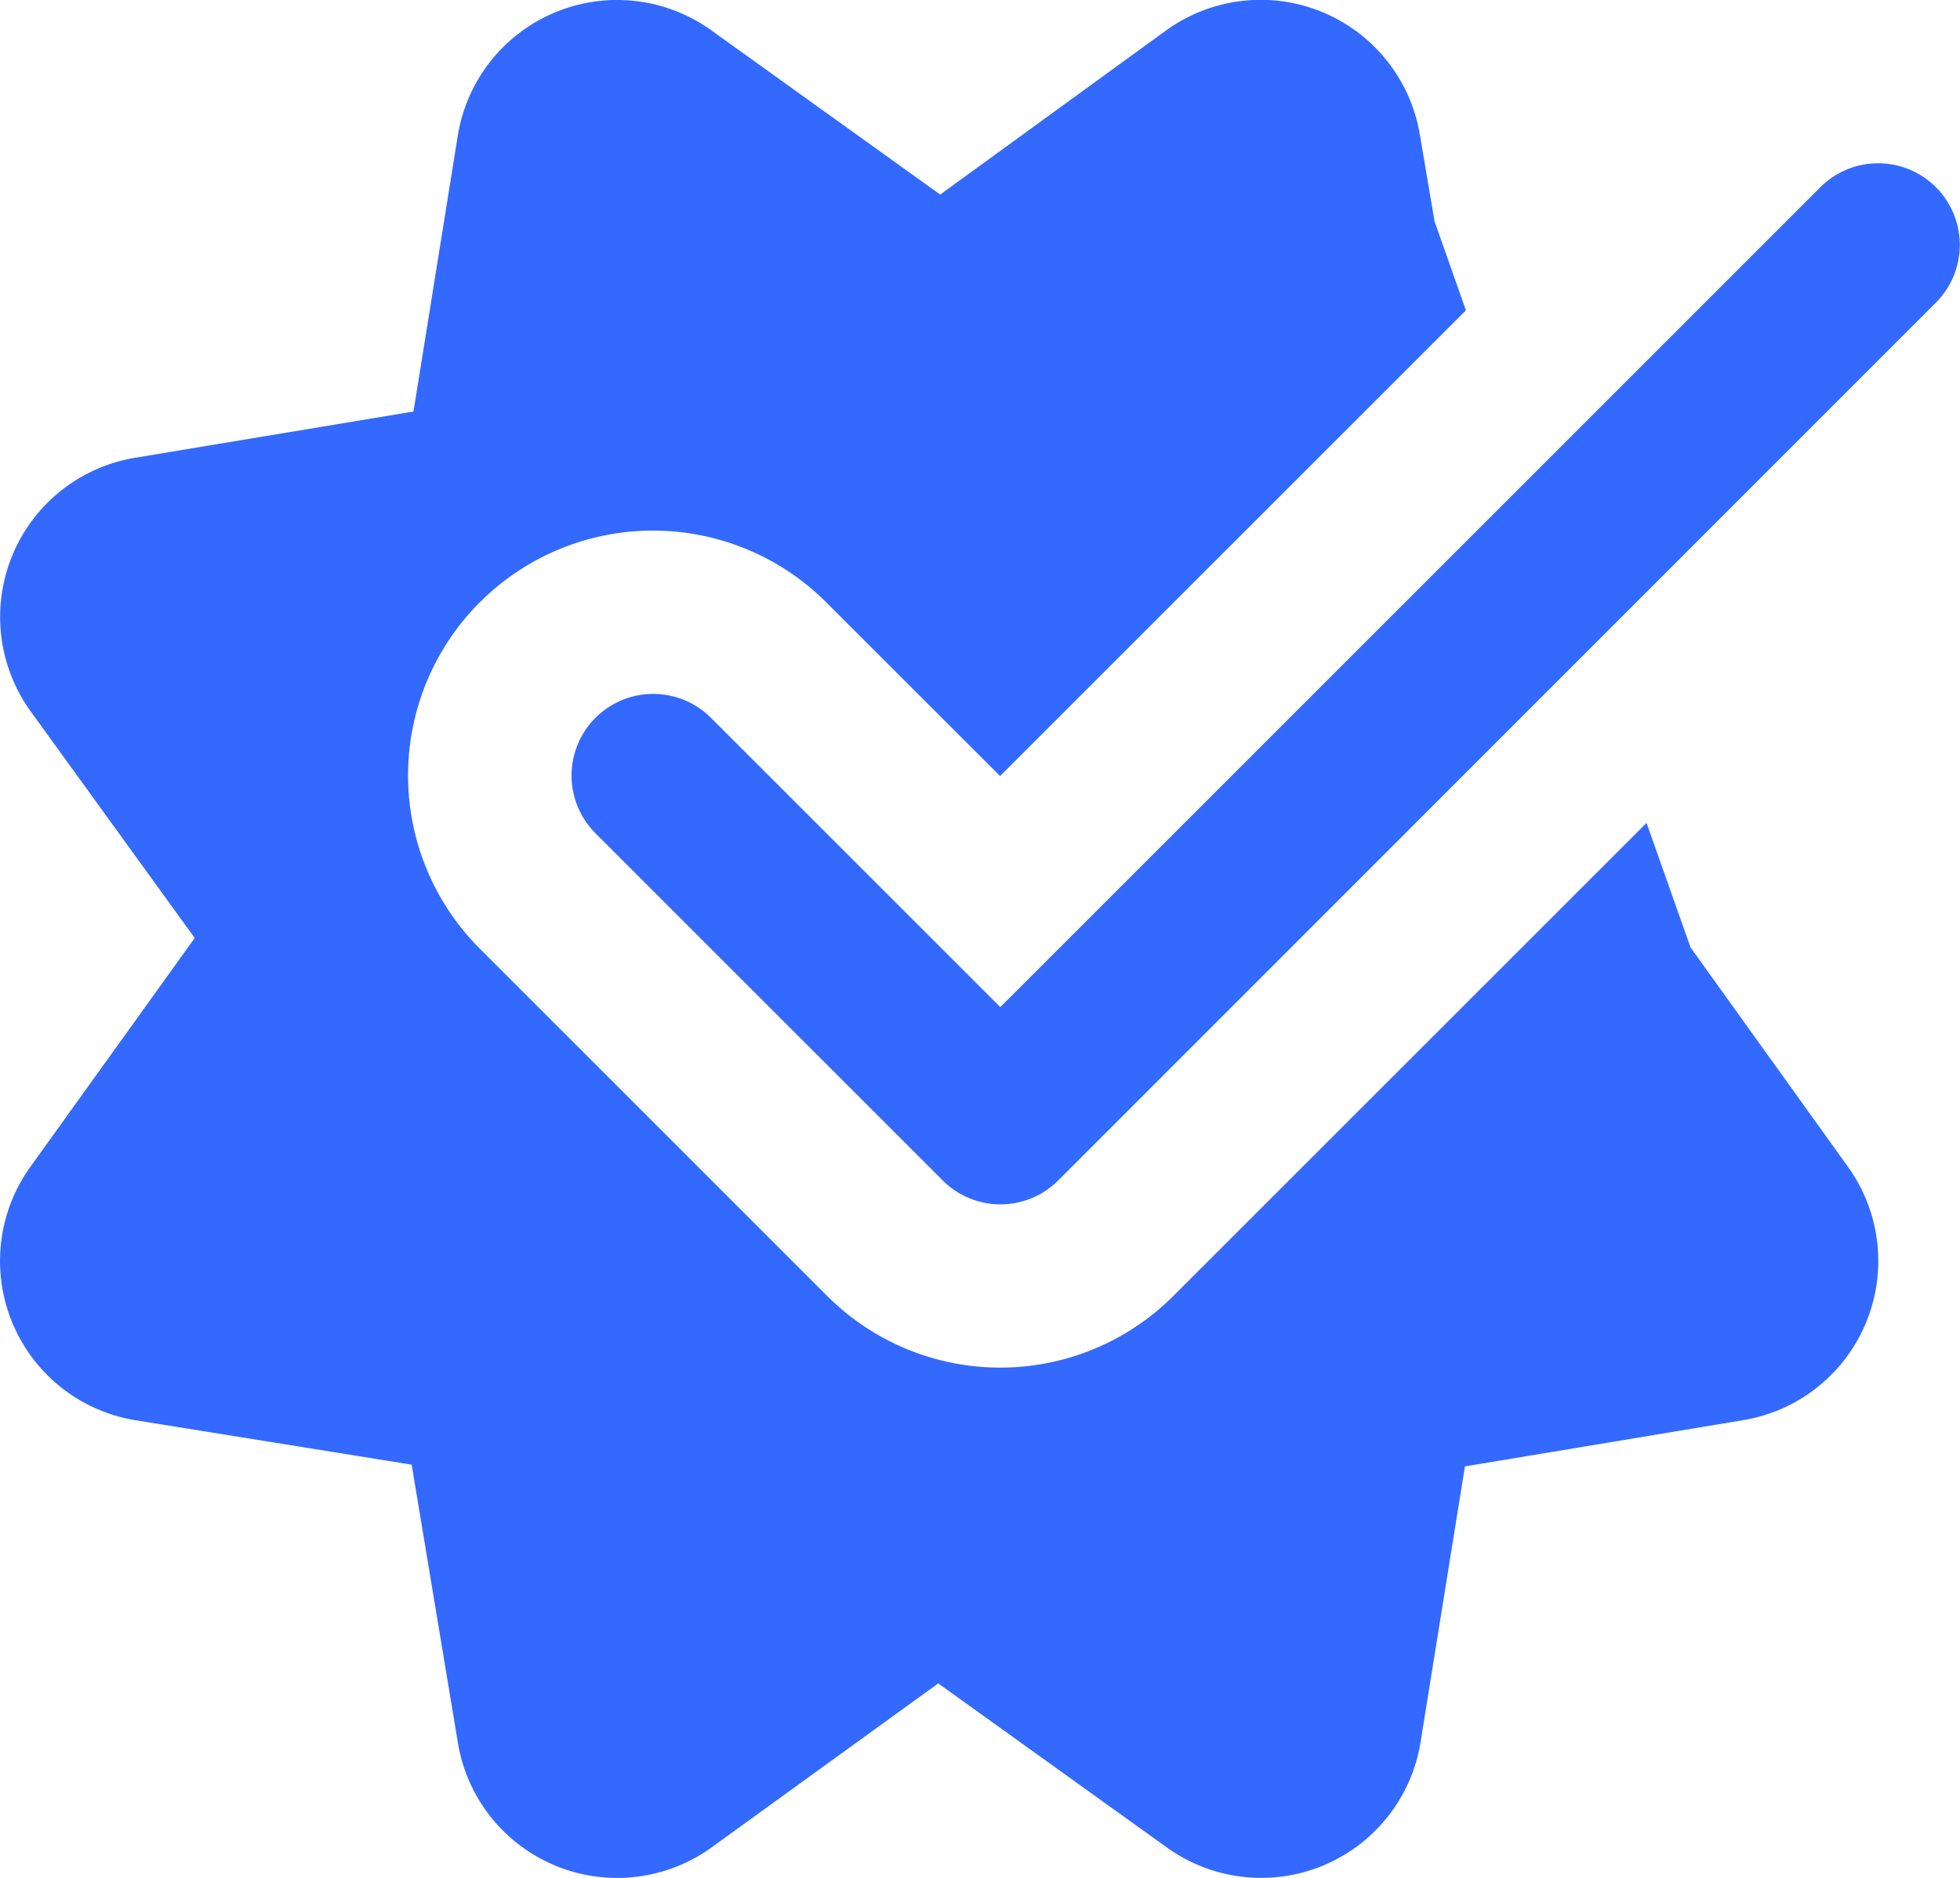
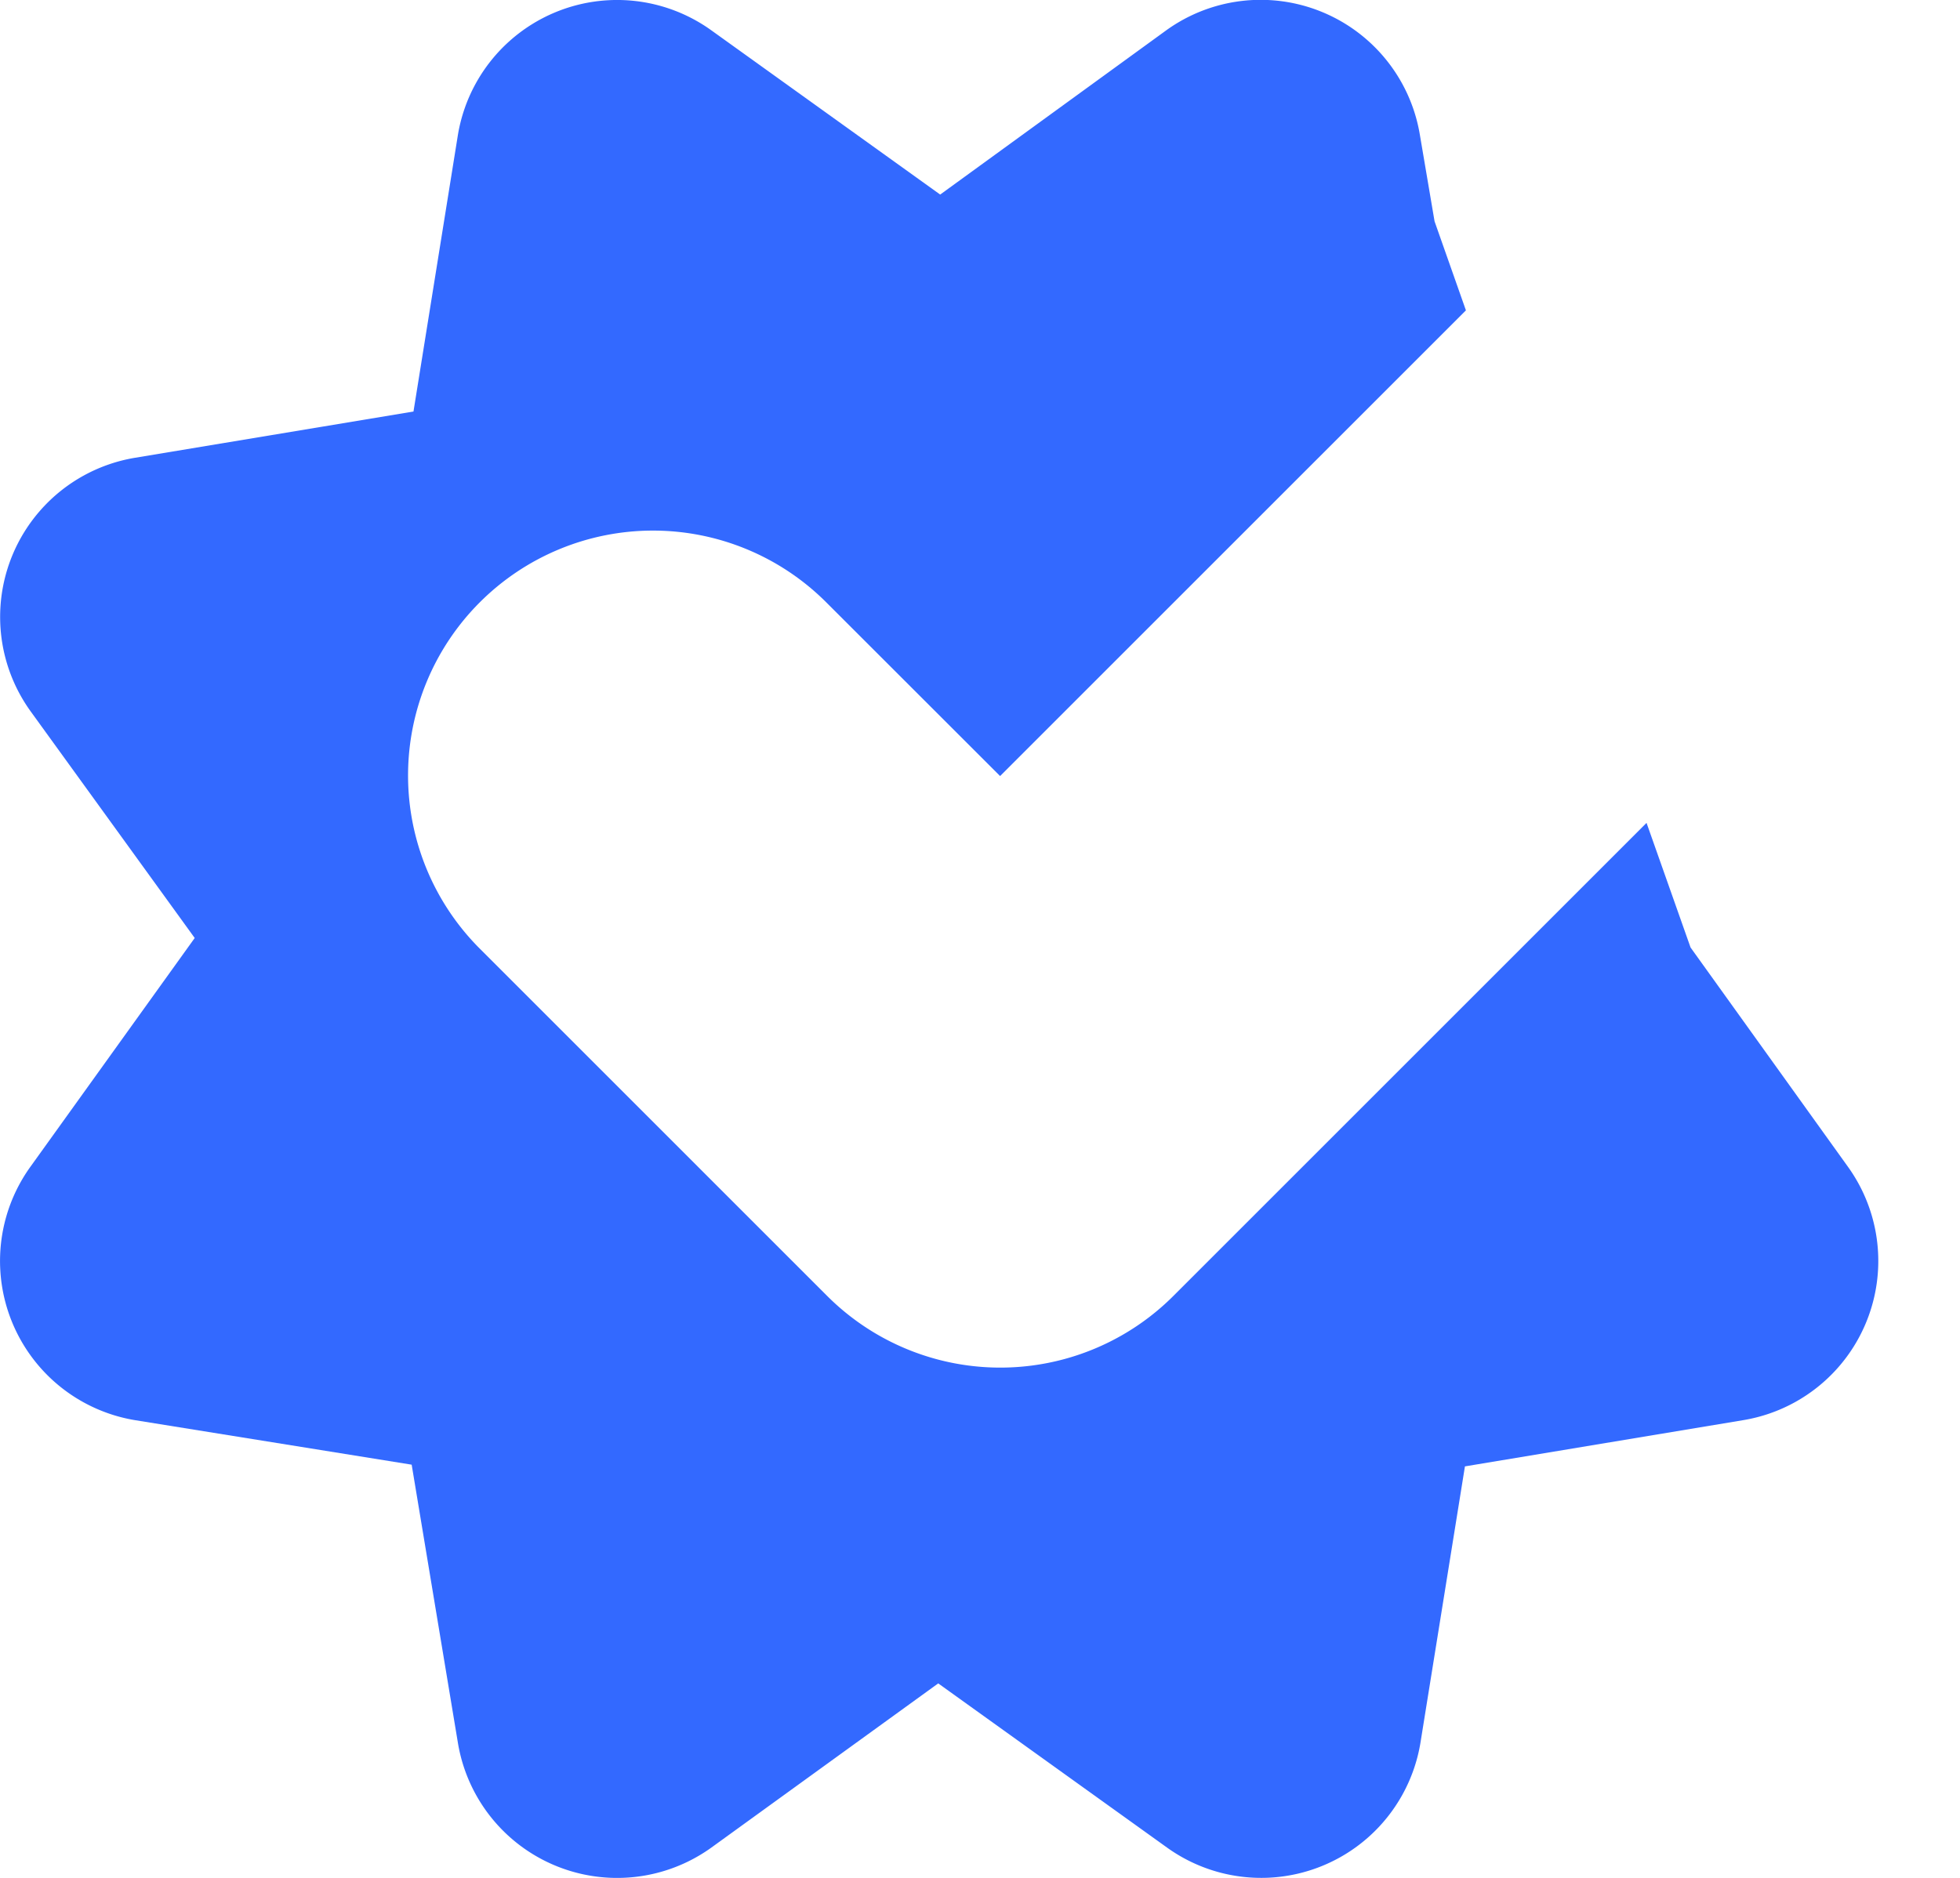
<svg xmlns="http://www.w3.org/2000/svg" width="40.074" height="38.406" viewBox="0 0 40.074 38.406">
  <defs>
    <style>
            .cls-1{fill:#3369ff}
        </style>
  </defs>
  <g id="Groupe_547" transform="translate(.023 -21.304)">
    <path id="Tracé_1133" d="M34.542 40.681l-.9-2.548-9.672 9.672a5.006 5.006 0 0 1-7.083 0l-7.1-7.1a5.008 5.008 0 1 1 7.083-7.083l3.555 3.553 9.524-9.524-.641-1.82-.3-1.767a3.3 3.3 0 0 0-5.179-2.145L19.2 25.283l-4.692-3.368a3.3 3.3 0 0 0-5.169 2.15l-.908 5.655-5.688.945A3.3 3.3 0 0 0 .6 35.847l3.358 4.64-3.369 4.692a3.3 3.3 0 0 0 2.15 5.169l5.655.91.945 5.687a3.3 3.3 0 0 0 5.181 2.145l4.64-3.359 4.68 3.359a3.3 3.3 0 0 0 5.179-2.142l.91-5.655 5.687-.945a3.3 3.3 0 0 0 2.145-5.181z" class="cls-1" />
-     <path id="Tracé_1134" d="M158.094 85.283a1.665 1.665 0 0 1-1.18-.489l-7.1-7.1a1.669 1.669 0 0 1 2.361-2.361l5.916 5.916 16.768-16.768a1.669 1.669 0 0 1 2.361 2.361l-17.945 17.952a1.665 1.665 0 0 1-1.18.489z" class="cls-1" transform="translate(-137.662 -39.349)" />
  </g>
</svg>